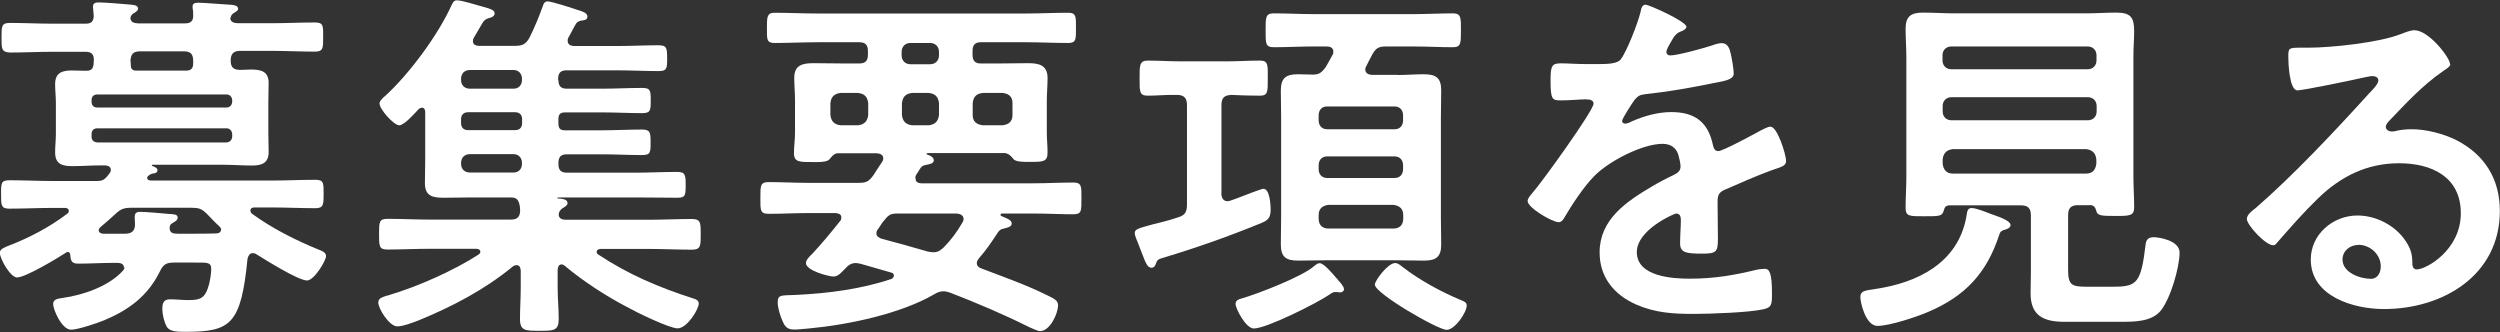
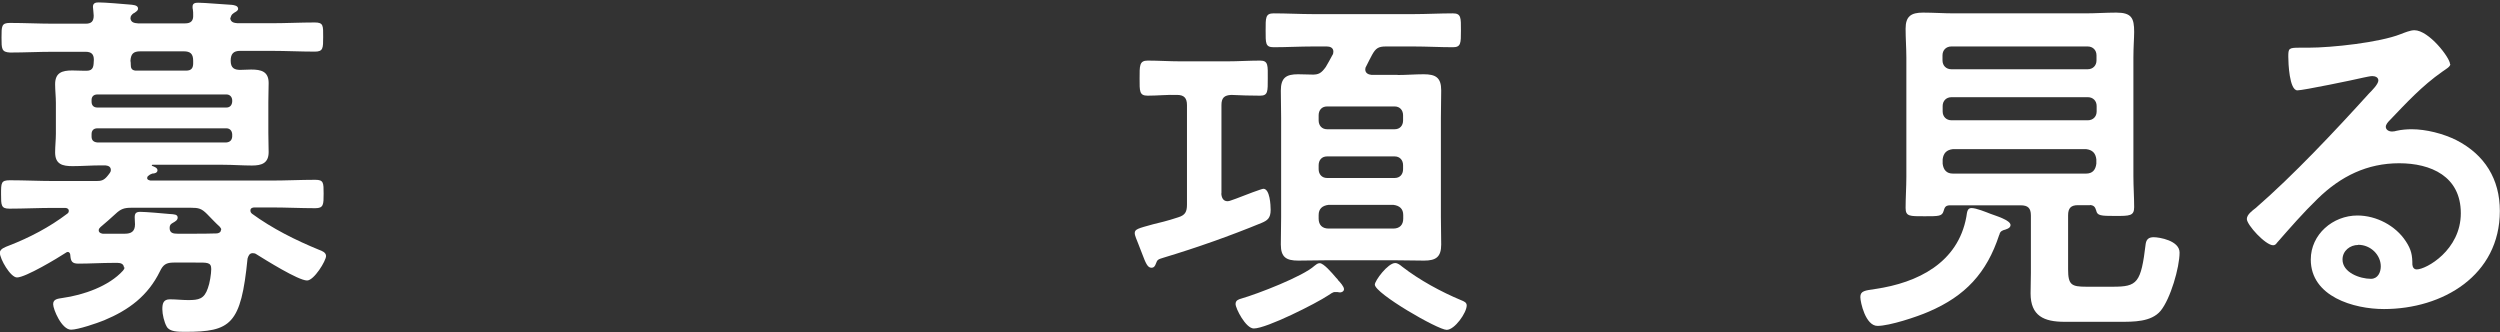
<svg xmlns="http://www.w3.org/2000/svg" id="uuid-4e5fe8e5-d288-48d2-aa89-d4377a439fdd" width="164.62" height="21.87" viewBox="0 0 164.62 21.87">
  <rect x="0" y="0" width="164.62" height="21.87" fill="#333333" stroke="none" />
  <defs>
    <style>.uuid-83cab955-36f6-4e79-9a72-e6527010b881{fill:#fff;}</style>
  </defs>
  <g id="uuid-5dbedbab-204e-4325-bf87-41609a961b8a">
    <path class="uuid-83cab955-36f6-4e79-9a72-e6527010b881" d="M8.16,17.62c0-.24-.22-.31-.41-.31h-.29c-.77,0-1.54.05-2.3.05-.43,0-.5-.17-.53-.55,0-.1-.05-.22-.17-.22-.05,0-.07.02-.12.05-.55.36-2.66,1.63-3.22,1.63-.43,0-1.13-1.22-1.13-1.63,0-.26.38-.38.58-.46,1.37-.53,2.69-1.22,3.86-2.11.07-.05.1-.1.1-.19,0-.14-.14-.19-.24-.19h-.77c-.98,0-1.94.05-2.9.05-.55,0-.55-.22-.55-.96s0-.91.58-.91c.96,0,1.92.05,2.88.05h2.83c.31,0,.48-.05.7-.31.05-.07.12-.14.17-.22.05-.07.07-.12.07-.19,0-.24-.19-.29-.36-.31h-.31c-.62,0-1.22.05-1.85.05-.67,0-1.15-.12-1.15-.91,0-.41.05-.82.05-1.22v-2.04c0-.41-.05-.82-.05-1.22,0-.77.46-.91,1.13-.91.26,0,.53.02.82.02h.12c.48,0,.46-.34.48-.72,0-.38-.17-.53-.55-.53h-2.14c-.94,0-1.87.05-2.83.05C.1,3.43.1,3.22.1,2.47S.1,1.51.65,1.51c.96,0,1.9.05,2.83.05h2.16c.36,0,.53-.14.53-.53,0-.12-.05-.53-.05-.58,0-.26.19-.29.38-.29.41,0,1.58.1,2.04.14.17.02.55.02.55.26,0,.12-.07.17-.24.29-.12.05-.14.1-.22.19l-.02.05s-.02.07-.02.14c.05.26.26.29.5.31h3.1c.38,0,.55-.17.53-.55,0-.12,0-.24-.02-.36-.02-.05-.02-.12-.02-.19,0-.24.19-.26.38-.26.41,0,1.75.12,2.21.14.14.02.41.05.41.26,0,.12-.14.19-.26.26-.1.07-.14.1-.19.19l-.02.05s-.02.07-.05.14c.05.26.26.29.48.31h2.26c.94,0,1.9-.05,2.83-.05.58,0,.55.22.55.96s0,.96-.55.96c-.94,0-1.9-.05-2.83-.05h-2.09c-.43,0-.62.19-.62.65,0,.48.24.62.7.6.22,0,.43-.02.65-.02.65,0,1.15.12,1.15.89,0,.38-.02.79-.02,1.25v2.04c0,.48.02.86.02,1.25,0,.74-.46.89-1.1.89s-1.25-.05-1.9-.05h-4.66s-.07.05-.02.07c.12.05.36.12.36.29s-.19.22-.34.22c-.14.05-.17.07-.29.17-.02.02-.05.07-.05.12,0,.12.1.14.22.17h7.97c.96,0,1.92-.05,2.88-.05.55,0,.55.19.55.91s0,.96-.55.96c-.96,0-1.92-.05-2.88-.05h-1.13c-.12,0-.26.05-.26.19,0,.1.02.14.1.22,1.34.98,2.88,1.75,4.42,2.38.19.07.46.17.46.41,0,.31-.79,1.61-1.25,1.61-.58,0-2.76-1.37-3.34-1.73-.07-.05-.14-.07-.24-.07-.22,0-.29.19-.34.36-.43,4.34-1.1,4.82-4.1,4.82-.48,0-1.03,0-1.22-.34-.17-.29-.29-.82-.29-1.15,0-.38.07-.65.5-.65.41,0,.79.05,1.2.05.7,0,1.06-.07,1.3-.79.12-.31.22-.94.22-1.25,0-.46-.26-.43-1.03-.43h-1.44c-.5,0-.7.14-.91.58-.79,1.61-2.04,2.54-3.67,3.22-.46.19-1.73.62-2.18.62-.62,0-1.18-1.34-1.18-1.68s.31-.36.62-.41c1.37-.19,3.05-.77,3.98-1.8.05-.07.1-.12.1-.22ZM15.29,6.58c-.02-.22-.17-.36-.38-.36H6.41c-.24,0-.38.14-.38.36v.12c0,.24.14.38.38.38h8.5c.22,0,.36-.14.38-.38v-.12ZM6.41,8.45c-.24,0-.38.14-.38.38v.17c0,.24.14.36.38.38h8.5c.22-.02.36-.14.38-.38v-.17c-.02-.24-.17-.38-.38-.38H6.41ZM14.57,15.12c0-.07-.05-.12-.1-.19-.29-.26-.55-.55-.84-.84-.36-.36-.55-.41-1.06-.41h-3.91c-.48,0-.7.07-1.06.41-.31.29-.65.58-.98.86-.07.07-.12.12-.12.22s.07.19.26.22h1.46c.41,0,.67-.14.67-.62,0-.14-.02-.29-.02-.46,0-.24.07-.36.36-.36.36,0,1.51.1,1.92.14.31.02.55.02.55.24,0,.17-.17.26-.31.34s-.22.14-.22.34c0,.34.24.38.53.38h.96c.55,0,1.08,0,1.63-.02.12-.02.26-.07.26-.24ZM9.24,3.38c-.46,0-.62.17-.65.62.02.1.02.17.02.24,0,.24.05.38.31.41h3.34c.34,0,.46-.17.46-.48v-.17c0-.46-.19-.62-.62-.62h-2.86Z" />
-     <path class="uuid-83cab955-36f6-4e79-9a72-e6527010b881" d="M36.77,5.26c0,.41.17.58.55.58h2.33c.86,0,1.73-.05,2.62-.05.55,0,.58.14.58.82s-.02.84-.58.84c-.89,0-1.75-.05-2.62-.05h-2.42c-.34,0-.46.12-.46.46v.26c0,.34.12.46.43.46h2.42c.89,0,1.75-.05,2.64-.05.55,0,.58.17.58.84s0,.84-.58.84c-.89,0-1.75-.05-2.64-.05h-2.3c-.38,0-.55.17-.55.58v.05c0,.41.17.58.55.58h4.51c.91,0,1.82-.05,2.74-.05.55,0,.58.17.58.86s-.02.84-.55.84c-.91,0-1.82-.02-2.76-.02h-5.09s-.05,0-.05.02.02.05.05.05c.46.02.62.12.62.31,0,.14-.14.22-.34.34-.14.1-.24.24-.24.41,0,.26.24.34.46.34h5.45c.96,0,1.92-.05,2.86-.05.58,0,.58.24.58,1.01s0,1.01-.58,1.01c-.94,0-1.9-.05-2.86-.05h-3.17c-.1.02-.24.05-.24.19,0,.07.02.14.12.19,1.97,1.3,3.98,2.16,6.24,2.88.17.05.36.12.36.34,0,.38-.77,1.63-1.39,1.63-.55,0-2.76-1.08-3.36-1.42-1.37-.72-2.86-1.68-4.06-2.69-.07-.05-.12-.1-.22-.1-.19,0-.24.17-.26.34v1.2c0,.7.07,1.37.07,2.06,0,.77-.34.77-1.25.77s-1.3.02-1.3-.77c0-.67.05-1.37.05-2.06v-1.15c-.02-.17-.07-.34-.26-.34-.1,0-.17.02-.24.07-1.9,1.56-4.01,2.66-6.26,3.58-.38.14-.98.38-1.37.38-.53,0-1.25-1.18-1.25-1.56,0-.29.22-.34.55-.46.05,0,.12-.02.19-.05,1.85-.55,4.25-1.61,5.86-2.66.07-.05.12-.1.12-.19,0-.14-.14-.17-.24-.19h-3.02c-.94,0-1.9.05-2.86.05-.55,0-.55-.22-.55-1.01s0-1.01.55-1.01c.96,0,1.92.05,2.86.05h5.26c.43,0,.62-.17.62-.62,0-.1-.02-.17-.02-.26-.07-.38-.17-.58-.58-.58h-2.57c-.6,0-1.22.02-1.85.02-.74,0-1.25-.1-1.25-.96,0-.55.02-1.1.02-1.66v-3.02c0-.14-.05-.29-.22-.29-.1,0-.14.05-.22.1-.24.26-.94,1.06-1.27,1.06-.36,0-1.3-1.06-1.3-1.44,0-.17.26-.41.38-.5,1.58-1.44,3.48-4.01,4.37-5.98.07-.14.14-.31.34-.31.36,0,1.27.31,1.75.43.5.14.74.22.74.43,0,.17-.17.26-.31.29-.36.1-.41.19-.67.65-.1.17-.22.38-.38.65-.05.07-.07.14-.07.24,0,.24.19.29.38.31h2.38c.48,0,.72-.1.96-.53.34-.67.65-1.44.91-2.16.02-.1.12-.24.29-.24.26,0,1.68.46,2.02.58.19.05.6.17.6.41,0,.22-.17.24-.29.26-.19.02-.34.05-.46.22-.1.14-.38.72-.5.91-.05.07-.05.14-.05.22,0,.24.17.31.38.34h2.88c.91,0,1.8-.05,2.71-.05.55,0,.58.17.58.86s-.02.84-.58.84c-.91,0-1.8-.05-2.71-.05h-3.34c-.38,0-.55.17-.55.58v.07ZM30.94,4.61c-.36,0-.58.24-.58.58v.07c0,.34.22.58.58.58h2.88c.34,0,.55-.24.55-.58v-.07c0-.34-.22-.58-.55-.58h-2.88ZM30.82,7.39c-.29,0-.46.17-.46.46v.26c0,.29.17.46.46.46h3.1c.29,0,.46-.17.46-.46v-.26c0-.29-.17-.46-.46-.46h-3.1ZM30.94,10.15c-.36,0-.58.24-.58.58v.05c0,.34.22.58.58.58h2.88c.34,0,.55-.24.55-.58v-.05c0-.34-.22-.58-.55-.58h-2.88Z" />
-     <path class="uuid-83cab955-36f6-4e79-9a72-e6527010b881" d="M60.29,11.76c0,.24.17.29.36.31h7.44c.86,0,1.7-.05,2.57-.05.58,0,.55.24.55,1.06s.02,1.03-.55,1.03c-.86,0-1.7-.05-2.57-.05h-2.09c-.07,0-.12.02-.12.1,0,.02.05.07.07.07.26.12.67.24.67.48,0,.22-.24.26-.41.31l-.26.07c-.14.07-.22.17-.29.29-.41.62-.72,1.08-1.2,1.63-.07.1-.14.19-.14.31,0,.19.14.31.31.36,1.44.55,2.9,1.06,4.3,1.75.5.24.74.36.74.67,0,.55-.53,1.7-1.18,1.7-.19,0-.53-.19-.72-.26-1.68-.84-3.43-1.58-5.18-2.26-.17-.05-.29-.1-.46-.1-.22,0-.41.07-.6.19-2.23,1.3-5.69,2.02-8.28,2.26-.29.02-.65.07-.94.07-.46,0-.62-.17-.79-.58-.14-.31-.31-.84-.31-1.2,0-.53.22-.46,1.2-.5,2.11-.1,4.3-.38,6.31-1.06.07-.05.14-.1.14-.22,0-.1-.07-.17-.17-.19l-2.02-.58c-.12-.02-.22-.05-.31-.05-.31,0-.5.14-.7.36-.22.22-.46.53-.77.53-.29,0-1.82-.38-1.82-.89,0-.22.26-.46.41-.6.65-.7,1.25-1.42,1.85-2.18.05-.05.07-.14.07-.22,0-.22-.17-.26-.36-.29h-1.85c-.86,0-1.7.05-2.57.05-.58,0-.55-.26-.55-1.03,0-.82-.02-1.06.55-1.06.86,0,1.7.05,2.57.05h3.34c.5,0,.67-.07.98-.5.19-.29.38-.6.58-.89.05-.07.07-.12.07-.22,0-.24-.19-.31-.41-.34h-2.59c-.26.02-.41.24-.55.41-.14.14-.48.17-.77.17h-.34c-.82,0-1.22.02-1.22-.58,0-.46.07-.89.07-1.34v-2.09c0-.58-.05-1.06-.05-1.54,0-.84.55-.96,1.27-.96s1.42.02,2.11.02h.89c.41,0,.58-.17.58-.58v-.24c0-.41-.17-.58-.58-.58h-2.71c-.96,0-1.92.05-2.86.05-.53,0-.5-.26-.5-.98s0-1.01.5-1.01c.94,0,1.9.05,2.86.05h13.63c.96,0,1.9-.05,2.86-.05.53,0,.5.29.5,1.01s.02.98-.5.98c-.96,0-1.9-.05-2.86-.05h-2.9c-.38,0-.55.17-.55.58v.24c0,.41.17.58.55.58h1.06c.67,0,1.37-.02,2.06-.02s1.27.12,1.27.98c0,.5-.05,1.01-.05,1.51v2.09c0,.43.05.86.05,1.3,0,.62-.29.62-1.18.62h-.19c-.31,0-.72-.02-.86-.17-.14-.17-.31-.38-.58-.41h-5.09s-.07.02-.07.05.02.05.05.05c.17.05.43.17.43.38s-.31.26-.48.29c-.29.05-.34.12-.5.38-.05.07-.1.17-.17.26-.05.07-.07.14-.07.22ZM57.17,6.79c-.05-.43-.26-.62-.67-.67h-1.15c-.41.05-.62.24-.67.67v.79c.05.41.26.62.67.67h1.15c.41-.05.62-.26.67-.67v-.79ZM61.46,16.61c.31,0,.46-.12.67-.31.5-.5.89-1.03,1.25-1.66.05-.07.07-.14.07-.22,0-.26-.24-.34-.46-.36h-3.89c-.41,0-.58.07-.84.41-.17.19-.29.38-.43.6-.07.07-.12.17-.12.29,0,.22.17.29.34.36,1.01.26,2.02.55,3.02.84.14.02.26.05.38.05ZM59.95,2.83c-.34,0-.58.24-.58.58v.24c0,.34.24.58.58.58h1.3c.34,0,.58-.24.58-.58v-.24c0-.34-.24-.58-.58-.58h-1.3ZM61.83,6.79c-.05-.43-.26-.62-.67-.67h-1.1c-.41.05-.62.24-.67.67v.79c.05.41.26.62.67.67h1.1c.41-.05.62-.26.67-.67v-.79ZM66.67,6.79c0-.43-.24-.62-.65-.67h-1.3c-.43.05-.62.24-.67.67v.79c0,.41.24.62.67.67h1.3c.41-.05.65-.26.65-.67v-.79Z" />
    <path class="uuid-83cab955-36f6-4e79-9a72-e6527010b881" d="M80.42,12.75c.02.26.12.5.41.5.07,0,.14-.02.22-.05.05-.02.19-.07.34-.12.6-.24,1.7-.65,1.8-.65.43,0,.48,1.08.48,1.39,0,.55-.22.7-.6.86-2.09.86-4.27,1.63-6.43,2.28-.38.12-.43.12-.53.41-.05.14-.12.26-.29.26-.26,0-.38-.31-.62-.94-.07-.19-.17-.43-.26-.67-.07-.19-.22-.5-.22-.67,0-.26.22-.31,1.2-.58.41-.1.94-.22,1.66-.46.46-.14.58-.36.58-.84v-6.55c0-.46-.19-.67-.65-.67-.65-.02-1.3.05-1.94.05-.55,0-.53-.29-.53-1.13s-.02-1.18.53-1.18c.7,0,1.44.05,2.18.05h3.05c.72,0,1.44-.05,2.18-.05.55,0,.5.34.5,1.18s.02,1.13-.5,1.13c-.62,0-1.27-.02-1.9-.05-.46.02-.65.19-.65.67v5.81ZM88.23,19.25s-.12,0-.17-.02h-.17c-.12,0-.31.14-.43.22-.79.53-4.06,2.18-4.9,2.18-.53,0-1.2-1.32-1.2-1.61,0-.26.22-.31.38-.36,1.08-.31,4.06-1.46,4.82-2.16.1-.07.19-.17.34-.17.26,0,.79.62,1.08.96.07.07.12.12.14.17.12.12.38.41.38.58,0,.14-.14.22-.29.22ZM92.02,4.94c.58,0,1.15-.05,1.73-.05.79,0,1.15.22,1.15,1.06,0,.6-.02,1.2-.02,1.8v6.55c0,.6.02,1.2.02,1.8,0,.82-.34,1.06-1.13,1.06-.58,0-1.15-.02-1.75-.02h-4.8c-.58,0-1.15.02-1.73.02-.79,0-1.15-.22-1.15-1.06,0-.6.02-1.2.02-1.8v-6.55c0-.6-.02-1.18-.02-1.78,0-.84.34-1.08,1.13-1.08.31,0,.6.02.89.02.48.02.65-.1.94-.5.14-.24.29-.5.43-.77.05-.07.07-.14.07-.24,0-.26-.22-.34-.43-.34h-.91c-.86,0-1.73.05-2.59.05-.55,0-.53-.26-.53-1.1s-.02-1.13.53-1.13c.86,0,1.73.05,2.59.05h6.62c.86,0,1.73-.05,2.59-.05.55,0,.53.29.53,1.13s0,1.1-.53,1.1c-.86,0-1.73-.05-2.59-.05h-1.82c-.5,0-.67.12-.91.55-.12.24-.26.48-.38.74-.05.07-.07.14-.07.22,0,.26.22.34.41.36h1.73ZM87.38,7.01c-.34,0-.55.24-.55.58v.34c0,.34.22.58.55.58h4.46c.34,0,.55-.24.55-.58v-.34c0-.34-.22-.58-.55-.58h-4.46ZM86.83,11.14c0,.34.22.58.55.58h4.46c.34,0,.55-.24.55-.58v-.26c0-.34-.22-.58-.55-.58h-4.46c-.34,0-.55.24-.55.58v.26ZM86.83,14.4c0,.41.24.65.65.65h4.27c.41,0,.65-.24.65-.65v-.24c0-.41-.24-.62-.65-.67h-4.27c-.41.05-.65.26-.65.67v.24ZM95.26,21.72c-.58,0-4.73-2.4-4.73-2.98,0-.26.86-1.42,1.34-1.42.17,0,.34.14.46.24,1.15.89,2.57,1.66,3.89,2.21.17.07.36.14.36.34,0,.48-.79,1.61-1.32,1.61Z" />
-     <path class="uuid-83cab955-36f6-4e79-9a72-e6527010b881" d="M111.05,1.75c0,.14-.17.24-.29.29-.38.14-.48.26-.79.82-.07.12-.24.41-.24.55,0,.17.12.24.26.24.48,0,2.28-.5,2.78-.67.17-.07.43-.14.6-.14.41,0,.53.38.6.72.07.31.19.96.19,1.3,0,.41-.77.5-1.27.6-1.51.31-3.02.58-4.54.74-.38.05-.48.1-.72.38-.14.19-.82,1.22-.82,1.39,0,.1.1.17.19.17.14,0,.31-.07.43-.14.82-.36,1.73-.62,2.62-.62,1.54,0,2.42.65,2.74,2.16.05.22.12.41.36.41.29,0,2.42-1.15,2.81-1.37.17-.07.43-.24.62-.24.46,0,1.03,1.85,1.03,2.26,0,.29-.26.38-.72.53-.1.05-.22.07-.34.12-.96.36-1.9.77-2.83,1.18-.43.17-.62.31-.62.79v.31c0,.74.02,1.46.02,2.21,0,.86-.12.96-1.03.96-1.03,0-1.46-.05-1.46-.67,0-.53.05-1.06.05-1.56,0-.22-.07-.41-.31-.41-.12,0-2.59,1.06-2.59,2.54,0,1.61,2.33,1.75,3.48,1.75,1.61,0,2.9-.22,4.46-.6.14-.02.31-.05.48-.05.31,0,.48.26.48,1.63,0,.72-.02.91-.55,1.03-.91.22-3.58.31-4.61.31-1.37,0-2.52-.07-3.79-.62-1.46-.65-2.4-1.8-2.4-3.43,0-2.16,1.75-3.34,3.41-4.32.48-.29.98-.55,1.49-.79.24-.12.43-.26.43-.55,0-.17-.07-.5-.12-.67-.12-.53-.5-.82-1.06-.82-1.34,0-3.55,1.15-4.49,2.11-.7.7-1.51,1.94-2.02,2.81-.07.12-.17.24-.34.24-.43,0-2.04-.96-2.04-1.39,0-.19.19-.38.31-.53.55-.6,4.03-5.42,4.03-5.88,0-.22-.19-.29-.53-.29-.38,0-.94.07-1.68.07-.53,0-.62-.12-.62-1.34,0-.96.1-1.1.7-1.1.41,0,1.03.05,1.73.05h.7c.62,0,1.27-.02,1.49-.31.41-.53,1.13-2.4,1.3-3.1.05-.26.1-.5.34-.5.22,0,2.69,1.1,2.69,1.46Z" />
    <path class="uuid-83cab955-36f6-4e79-9a72-e6527010b881" d="M131.64,15.48c-.82,2.5-2.23,4.01-4.63,5.04-.77.34-2.59.94-3.38.94s-1.13-1.56-1.13-1.9c0-.41.31-.43.98-.53,2.81-.41,5.45-1.73,6-4.75.05-.34.07-.58.34-.58.31,0,.94.26,1.25.38.31.12,1.32.41,1.32.74,0,.22-.31.29-.48.34-.17.07-.22.14-.26.31ZM137.62,13.51h-.79c-.46,0-.65.19-.65.67v3.55c0,1.03.22,1.15,1.2,1.15h1.75c1.61,0,1.85-.24,2.16-2.83.05-.31.22-.43.53-.43.36,0,1.7.22,1.7,1.01,0,.98-.6,3.05-1.25,3.84-.62.74-1.8.72-2.71.72h-3.62c-1.34,0-2.23-.38-2.23-1.87,0-.46.02-.91.02-1.34v-3.79c0-.48-.19-.67-.67-.67h-4.7c-.26.02-.31.14-.38.38-.1.34-.31.34-1.25.34-.98,0-1.25.02-1.25-.55,0-.67.05-1.37.05-2.04V3.79c0-.62-.05-1.25-.05-1.9,0-.82.36-1.06,1.15-1.06.67,0,1.37.05,2.04.05h8.64c.7,0,1.37-.05,2.04-.05,1.01,0,1.18.36,1.18,1.27,0,.43-.05.98-.05,1.68v7.82c0,.7.05,1.37.05,2.04,0,.58-.29.58-1.25.58s-1.18-.02-1.25-.36c-.07-.22-.14-.34-.41-.36ZM137.47,4.56c.34,0,.58-.24.58-.58v-.34c0-.34-.24-.58-.58-.58h-8.98c-.34,0-.58.24-.58.58v.34c0,.34.24.58.58.58h8.98ZM127.92,7.34c0,.34.24.58.58.58h8.98c.34,0,.58-.24.58-.58v-.36c0-.34-.24-.58-.58-.58h-8.98c-.34,0-.58.24-.58.58v.36ZM127.92,10.78c.05.41.26.65.67.65h8.78c.41,0,.62-.24.67-.65v-.29c-.05-.41-.26-.62-.67-.67h-8.78c-.41.05-.62.26-.67.67v.29Z" />
    <path class="uuid-83cab955-36f6-4e79-9a72-e6527010b881" d="M161.35,4.22c0,.17-.26.31-.53.5-1.34.94-2.35,2.04-3.48,3.22-.1.1-.24.26-.24.41,0,.19.19.31.41.31.1,0,.22-.02.31-.05.31-.07.67-.1.98-.1.96,0,2.09.29,2.95.72,1.87.96,2.86,2.57,2.86,4.66,0,4.25-3.77,6.46-7.63,6.46-1.99,0-4.82-.82-4.82-3.26,0-1.66,1.46-2.9,3.07-2.9,1.25,0,2.52.67,3.19,1.7.36.55.43.91.43,1.54.02.17.1.31.29.31.62,0,2.9-1.27,2.9-3.7s-1.97-3.29-4.06-3.29-3.84.84-5.38,2.35c-.94.91-1.8,1.9-2.66,2.88-.07.1-.14.17-.26.17-.5,0-1.73-1.34-1.73-1.73,0-.29.36-.55.58-.72,2.47-2.14,5.26-5.11,7.46-7.54.19-.19.62-.62.62-.86,0-.22-.22-.29-.41-.29-.12,0-.43.07-.58.1-.58.14-3.96.84-4.34.84-.53,0-.6-1.8-.6-2.21,0-.55.02-.6.74-.6h.58c1.54,0,4.68-.34,6.07-.89.26-.1.65-.26.91-.26.96,0,2.35,1.82,2.35,2.23ZM155.28,16.13c-.53,0-1.03.38-1.03.96,0,.86,1.15,1.27,1.87,1.27.46,0,.65-.43.65-.82,0-.74-.65-1.42-1.49-1.42Z" />
  </g>
</svg>